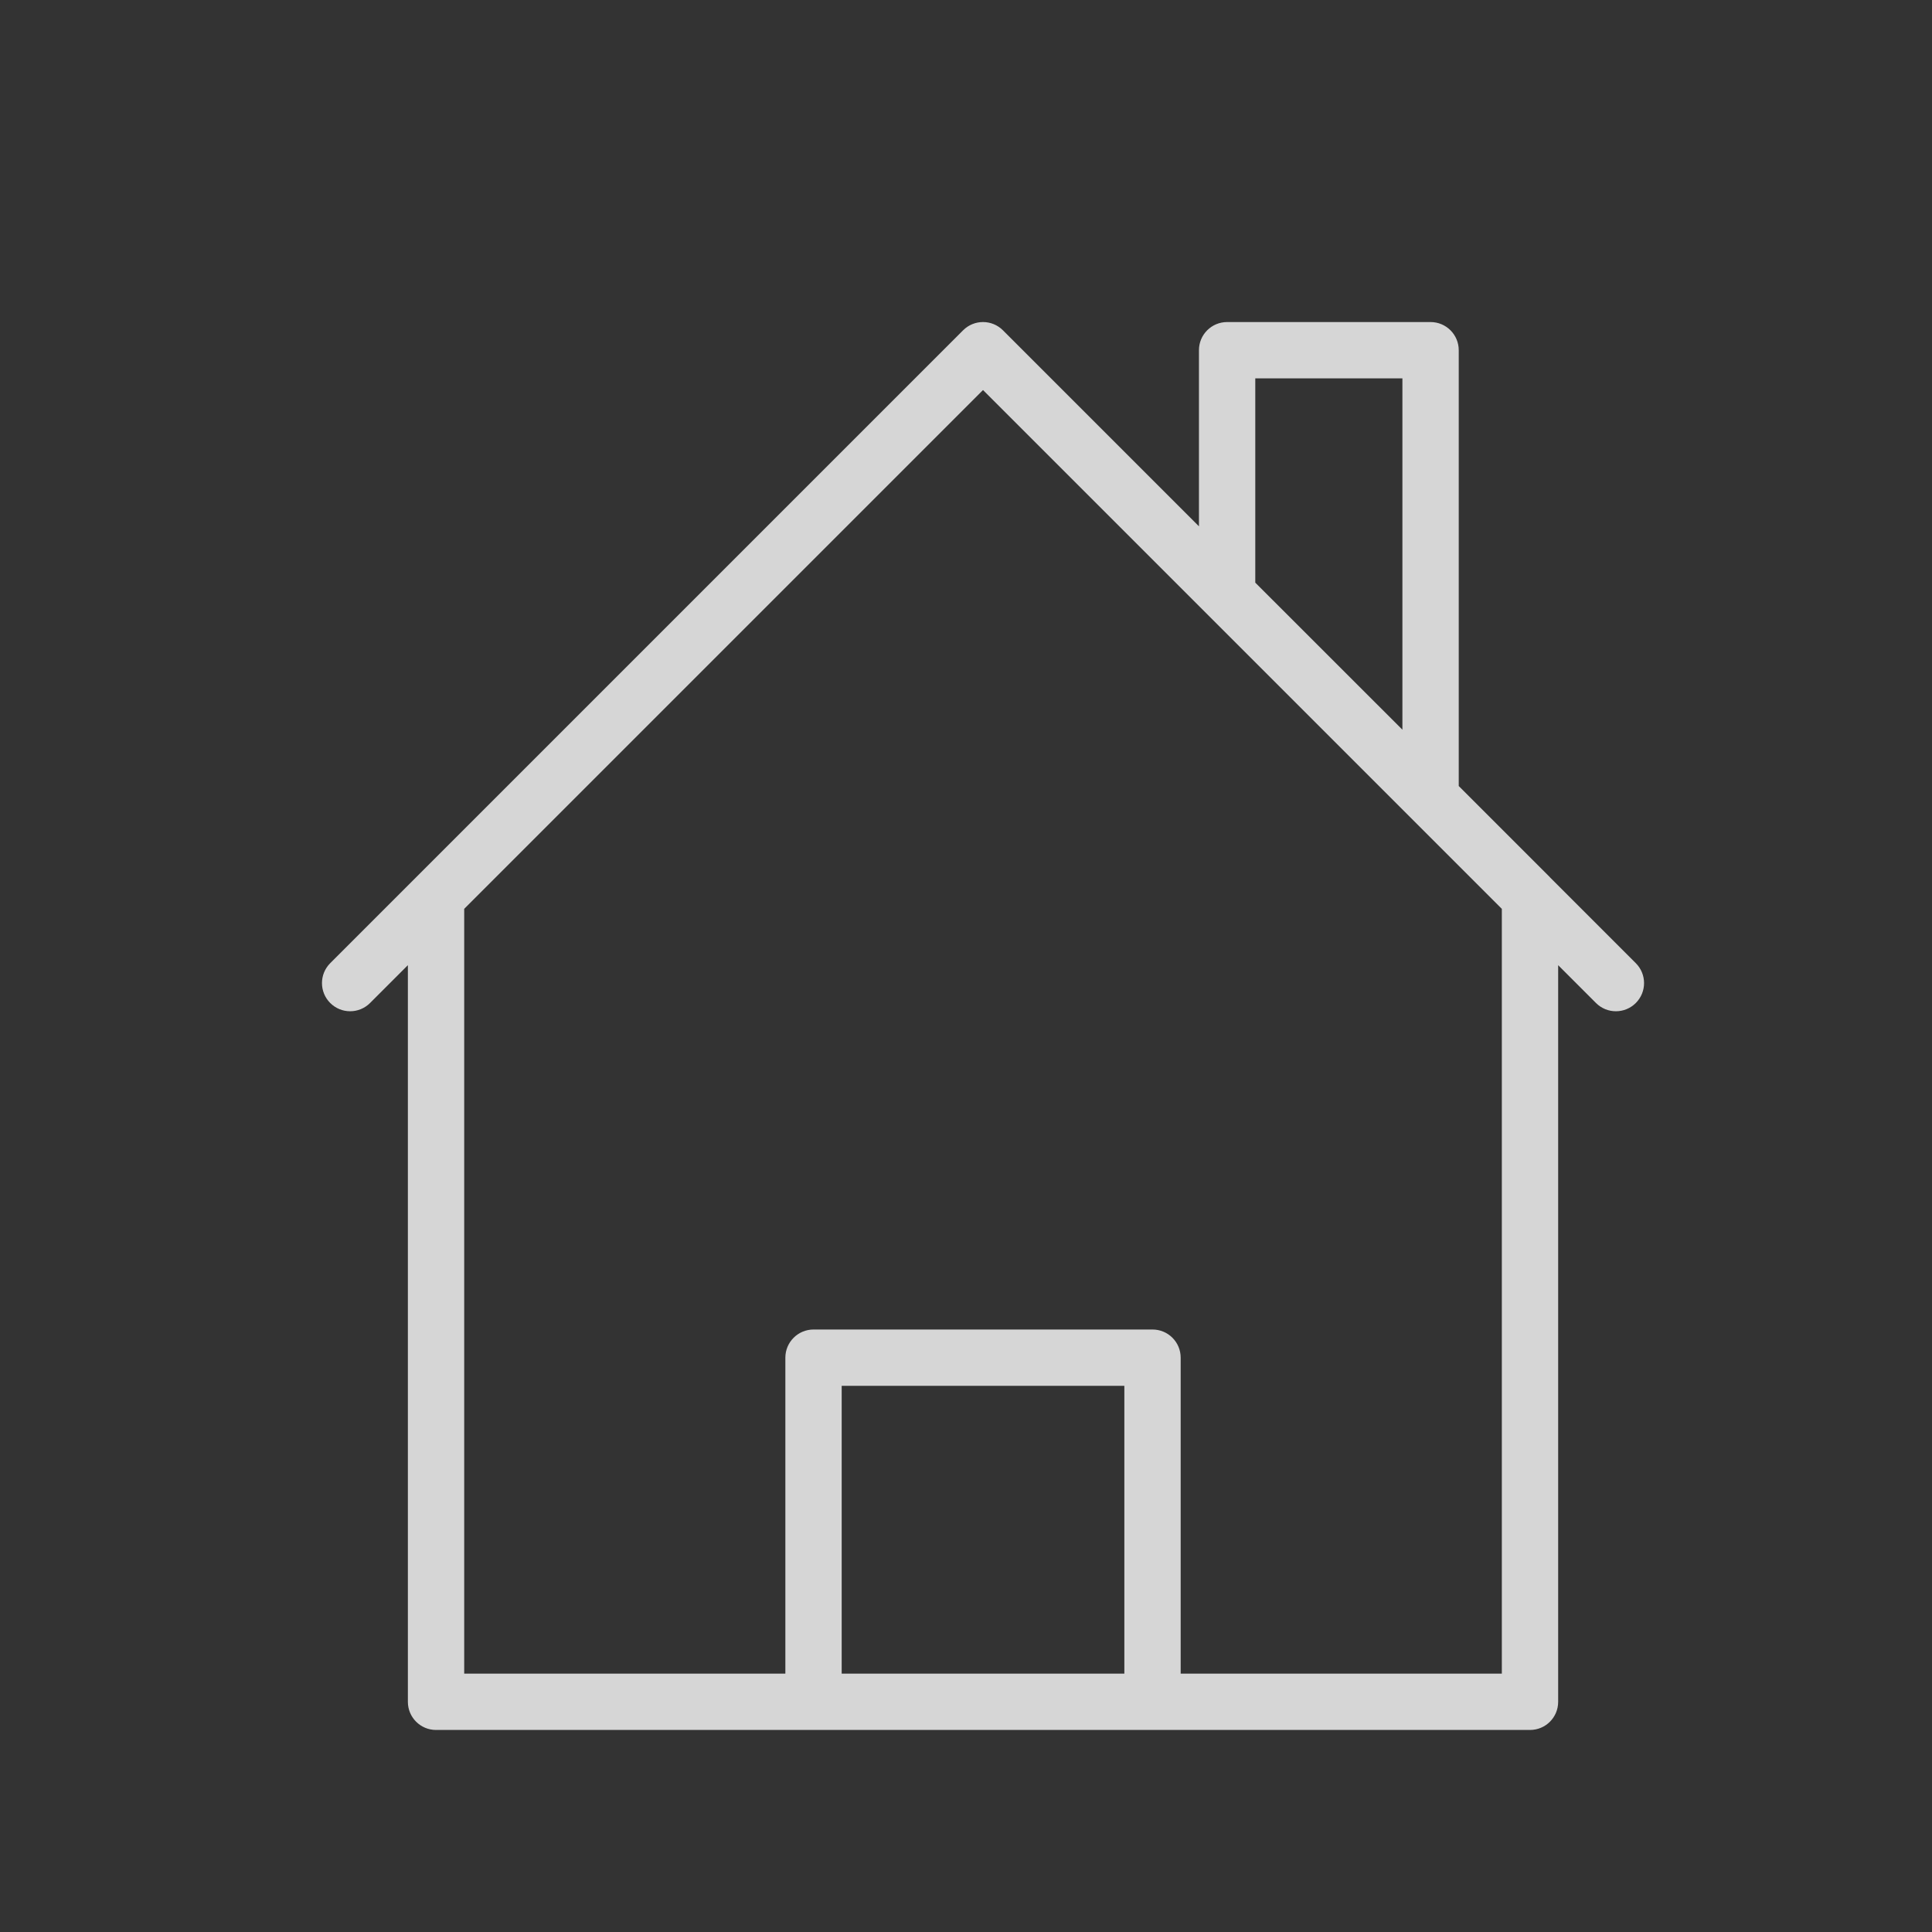
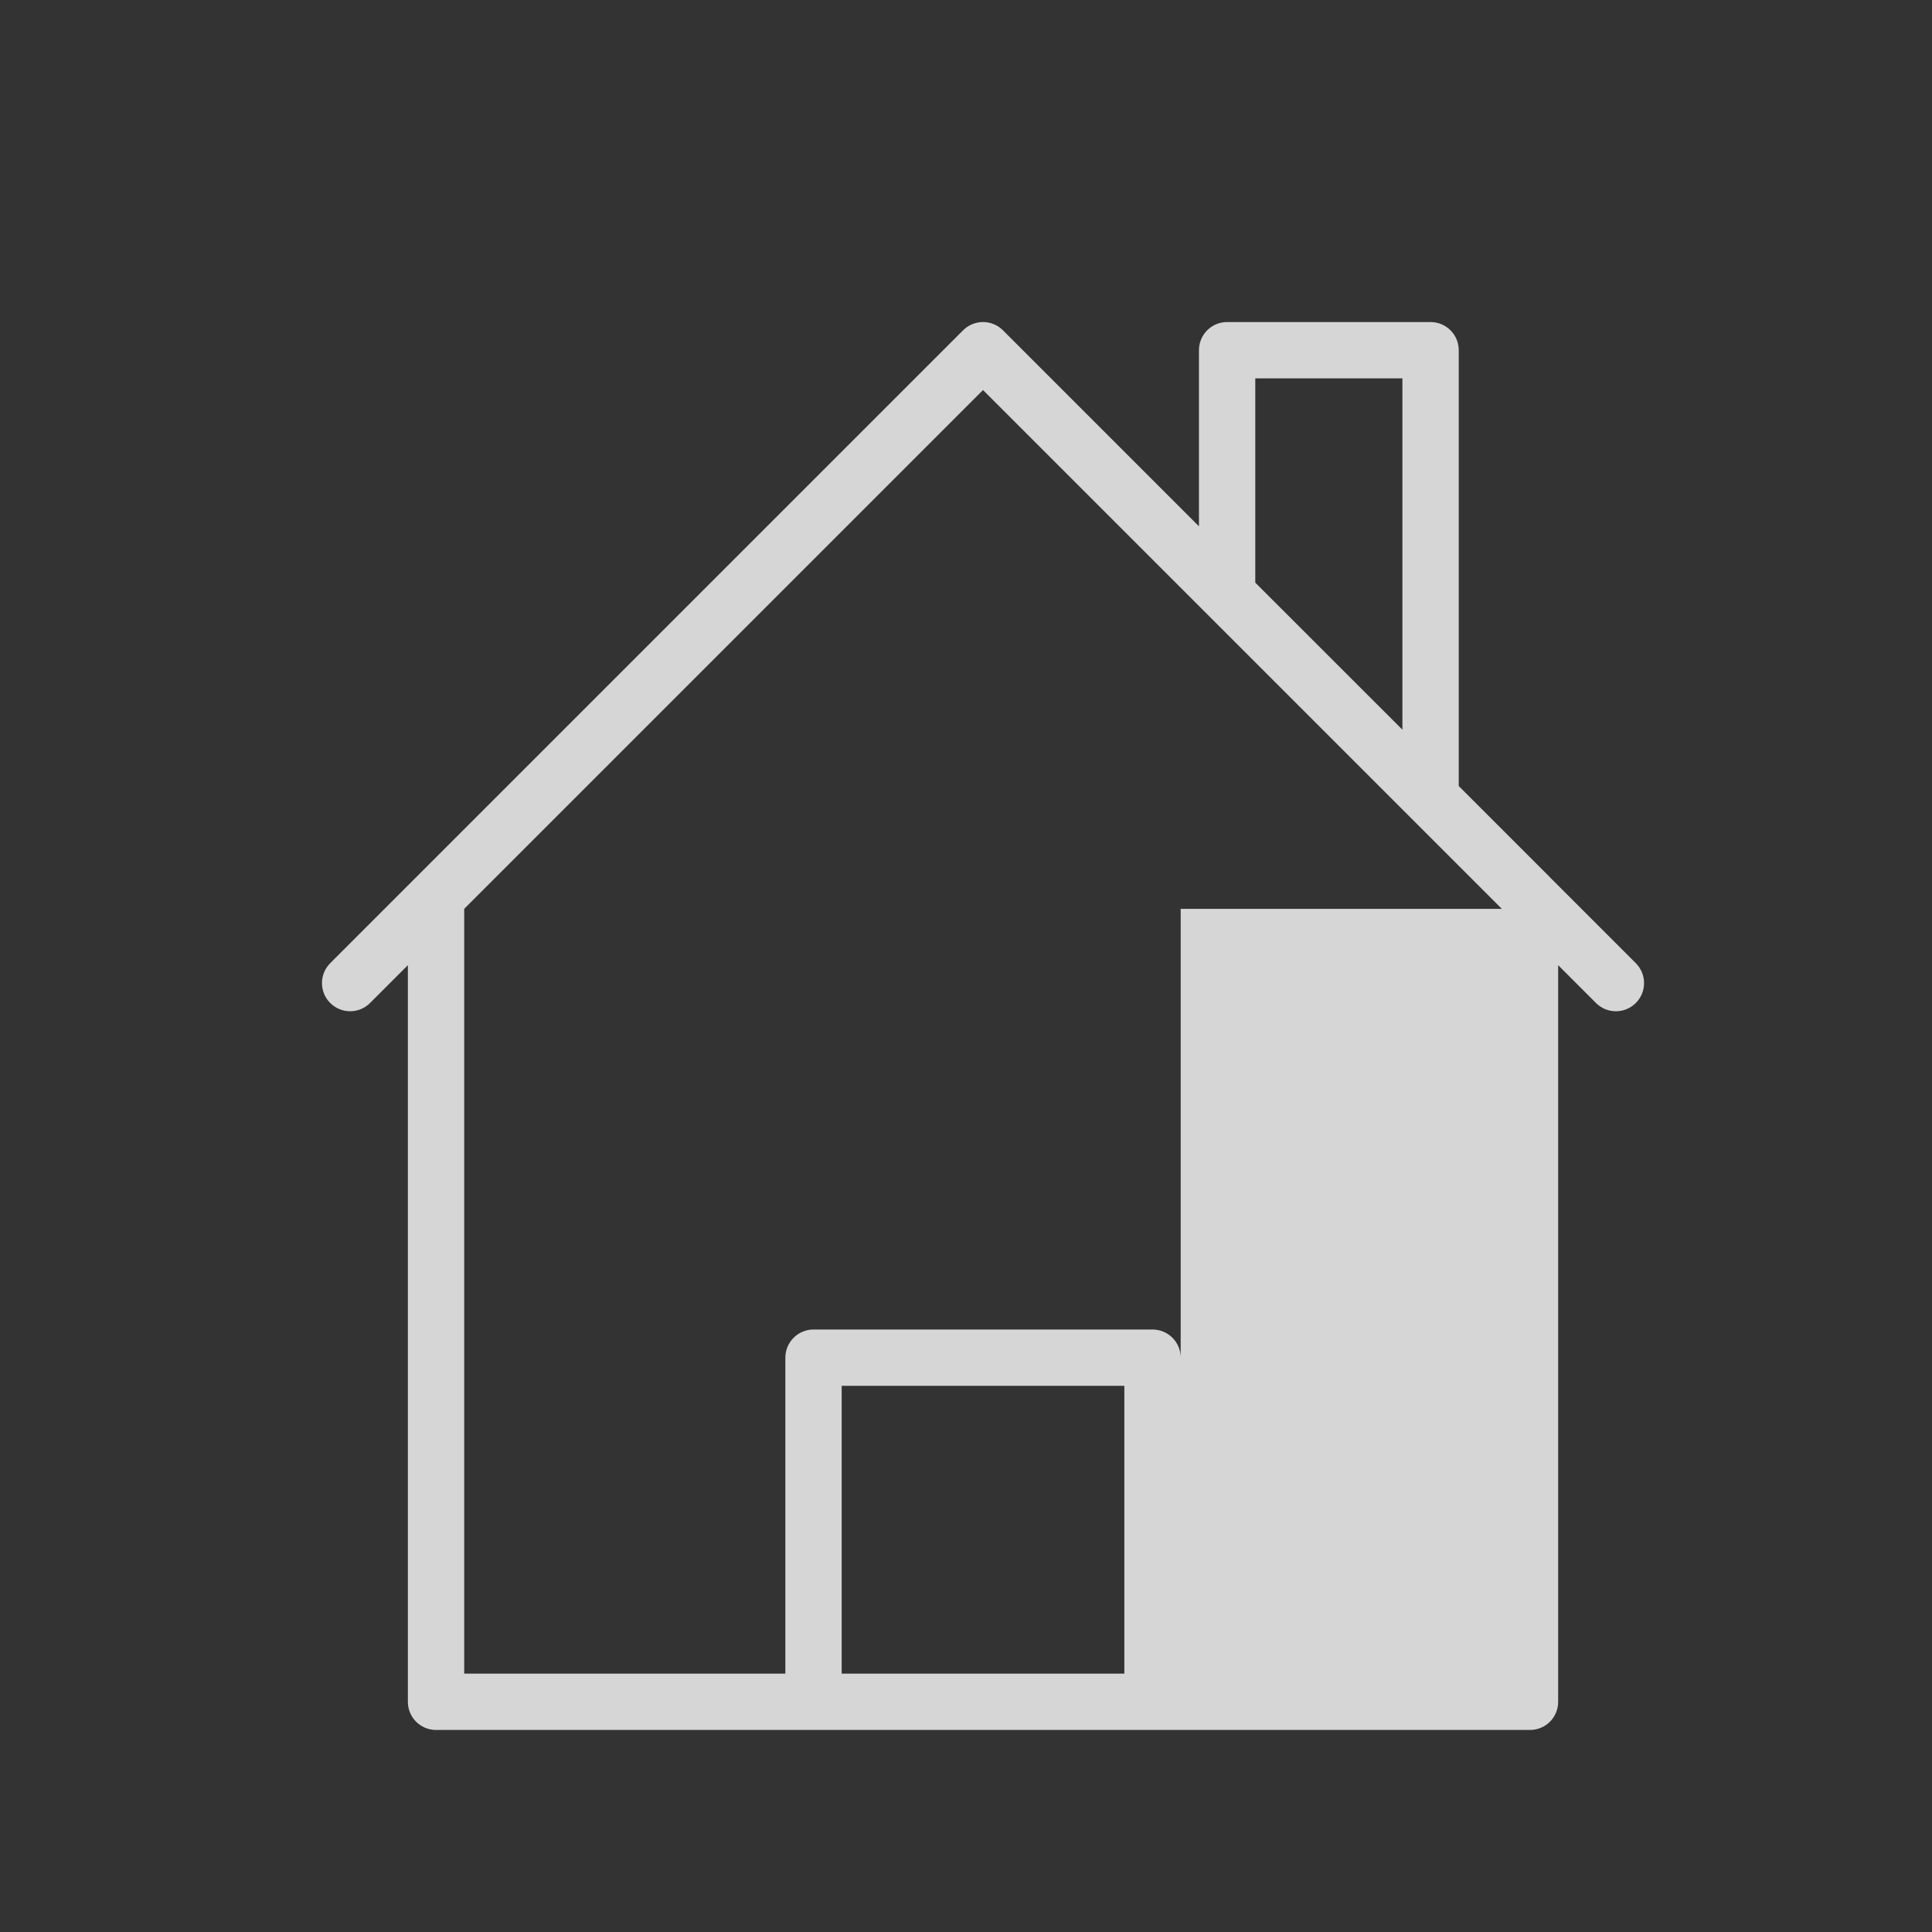
<svg xmlns="http://www.w3.org/2000/svg" width="26" height="26" viewBox="0 0 26 26" fill="none">
  <rect x="0" y="0" width="26" height="26" fill="#333333" stroke="none" />
-   <path d="M5.868 23.281H10.948H15.51H20.59C20.8 23.281 20.969 23.112 20.969 22.902V12.989L21.478 13.498C21.552 13.572 21.649 13.609 21.746 13.609C21.843 13.609 21.94 13.572 22.014 13.498C22.162 13.35 22.162 13.11 22.014 12.962L20.858 11.806L20.858 11.805L19.631 10.578V4.713C19.631 4.503 19.461 4.334 19.252 4.334H16.514C16.305 4.334 16.135 4.503 16.135 4.713V7.083L13.497 4.445C13.349 4.297 13.109 4.297 12.961 4.445L5.601 11.805L5.6 11.806L4.444 12.962C4.296 13.11 4.296 13.35 4.444 13.498C4.592 13.646 4.832 13.646 4.98 13.498L5.489 12.989V22.902C5.489 23.112 5.659 23.281 5.868 23.281ZM15.131 22.523H11.327V18.65H15.131V22.523ZM16.893 5.092H18.873V9.82L16.893 7.841V5.092ZM6.247 12.231L13.229 5.249L18.983 11.003L18.984 11.004L20.211 12.231V22.523H15.889V18.271C15.889 18.062 15.72 17.892 15.51 17.892H10.948C10.739 17.892 10.569 18.062 10.569 18.271V22.523H6.247V12.231Z" fill="white" fill-opacity="0.8" />
+   <path d="M5.868 23.281H10.948H15.51H20.59C20.8 23.281 20.969 23.112 20.969 22.902V12.989L21.478 13.498C21.552 13.572 21.649 13.609 21.746 13.609C21.843 13.609 21.94 13.572 22.014 13.498C22.162 13.35 22.162 13.11 22.014 12.962L20.858 11.806L20.858 11.805L19.631 10.578V4.713C19.631 4.503 19.461 4.334 19.252 4.334H16.514C16.305 4.334 16.135 4.503 16.135 4.713V7.083L13.497 4.445C13.349 4.297 13.109 4.297 12.961 4.445L5.601 11.805L5.6 11.806L4.444 12.962C4.296 13.11 4.296 13.35 4.444 13.498C4.592 13.646 4.832 13.646 4.98 13.498L5.489 12.989V22.902C5.489 23.112 5.659 23.281 5.868 23.281ZM15.131 22.523H11.327V18.65H15.131V22.523ZM16.893 5.092H18.873V9.82L16.893 7.841V5.092ZM6.247 12.231L13.229 5.249L18.983 11.003L18.984 11.004L20.211 12.231H15.889V18.271C15.889 18.062 15.72 17.892 15.51 17.892H10.948C10.739 17.892 10.569 18.062 10.569 18.271V22.523H6.247V12.231Z" fill="white" fill-opacity="0.8" />
</svg>